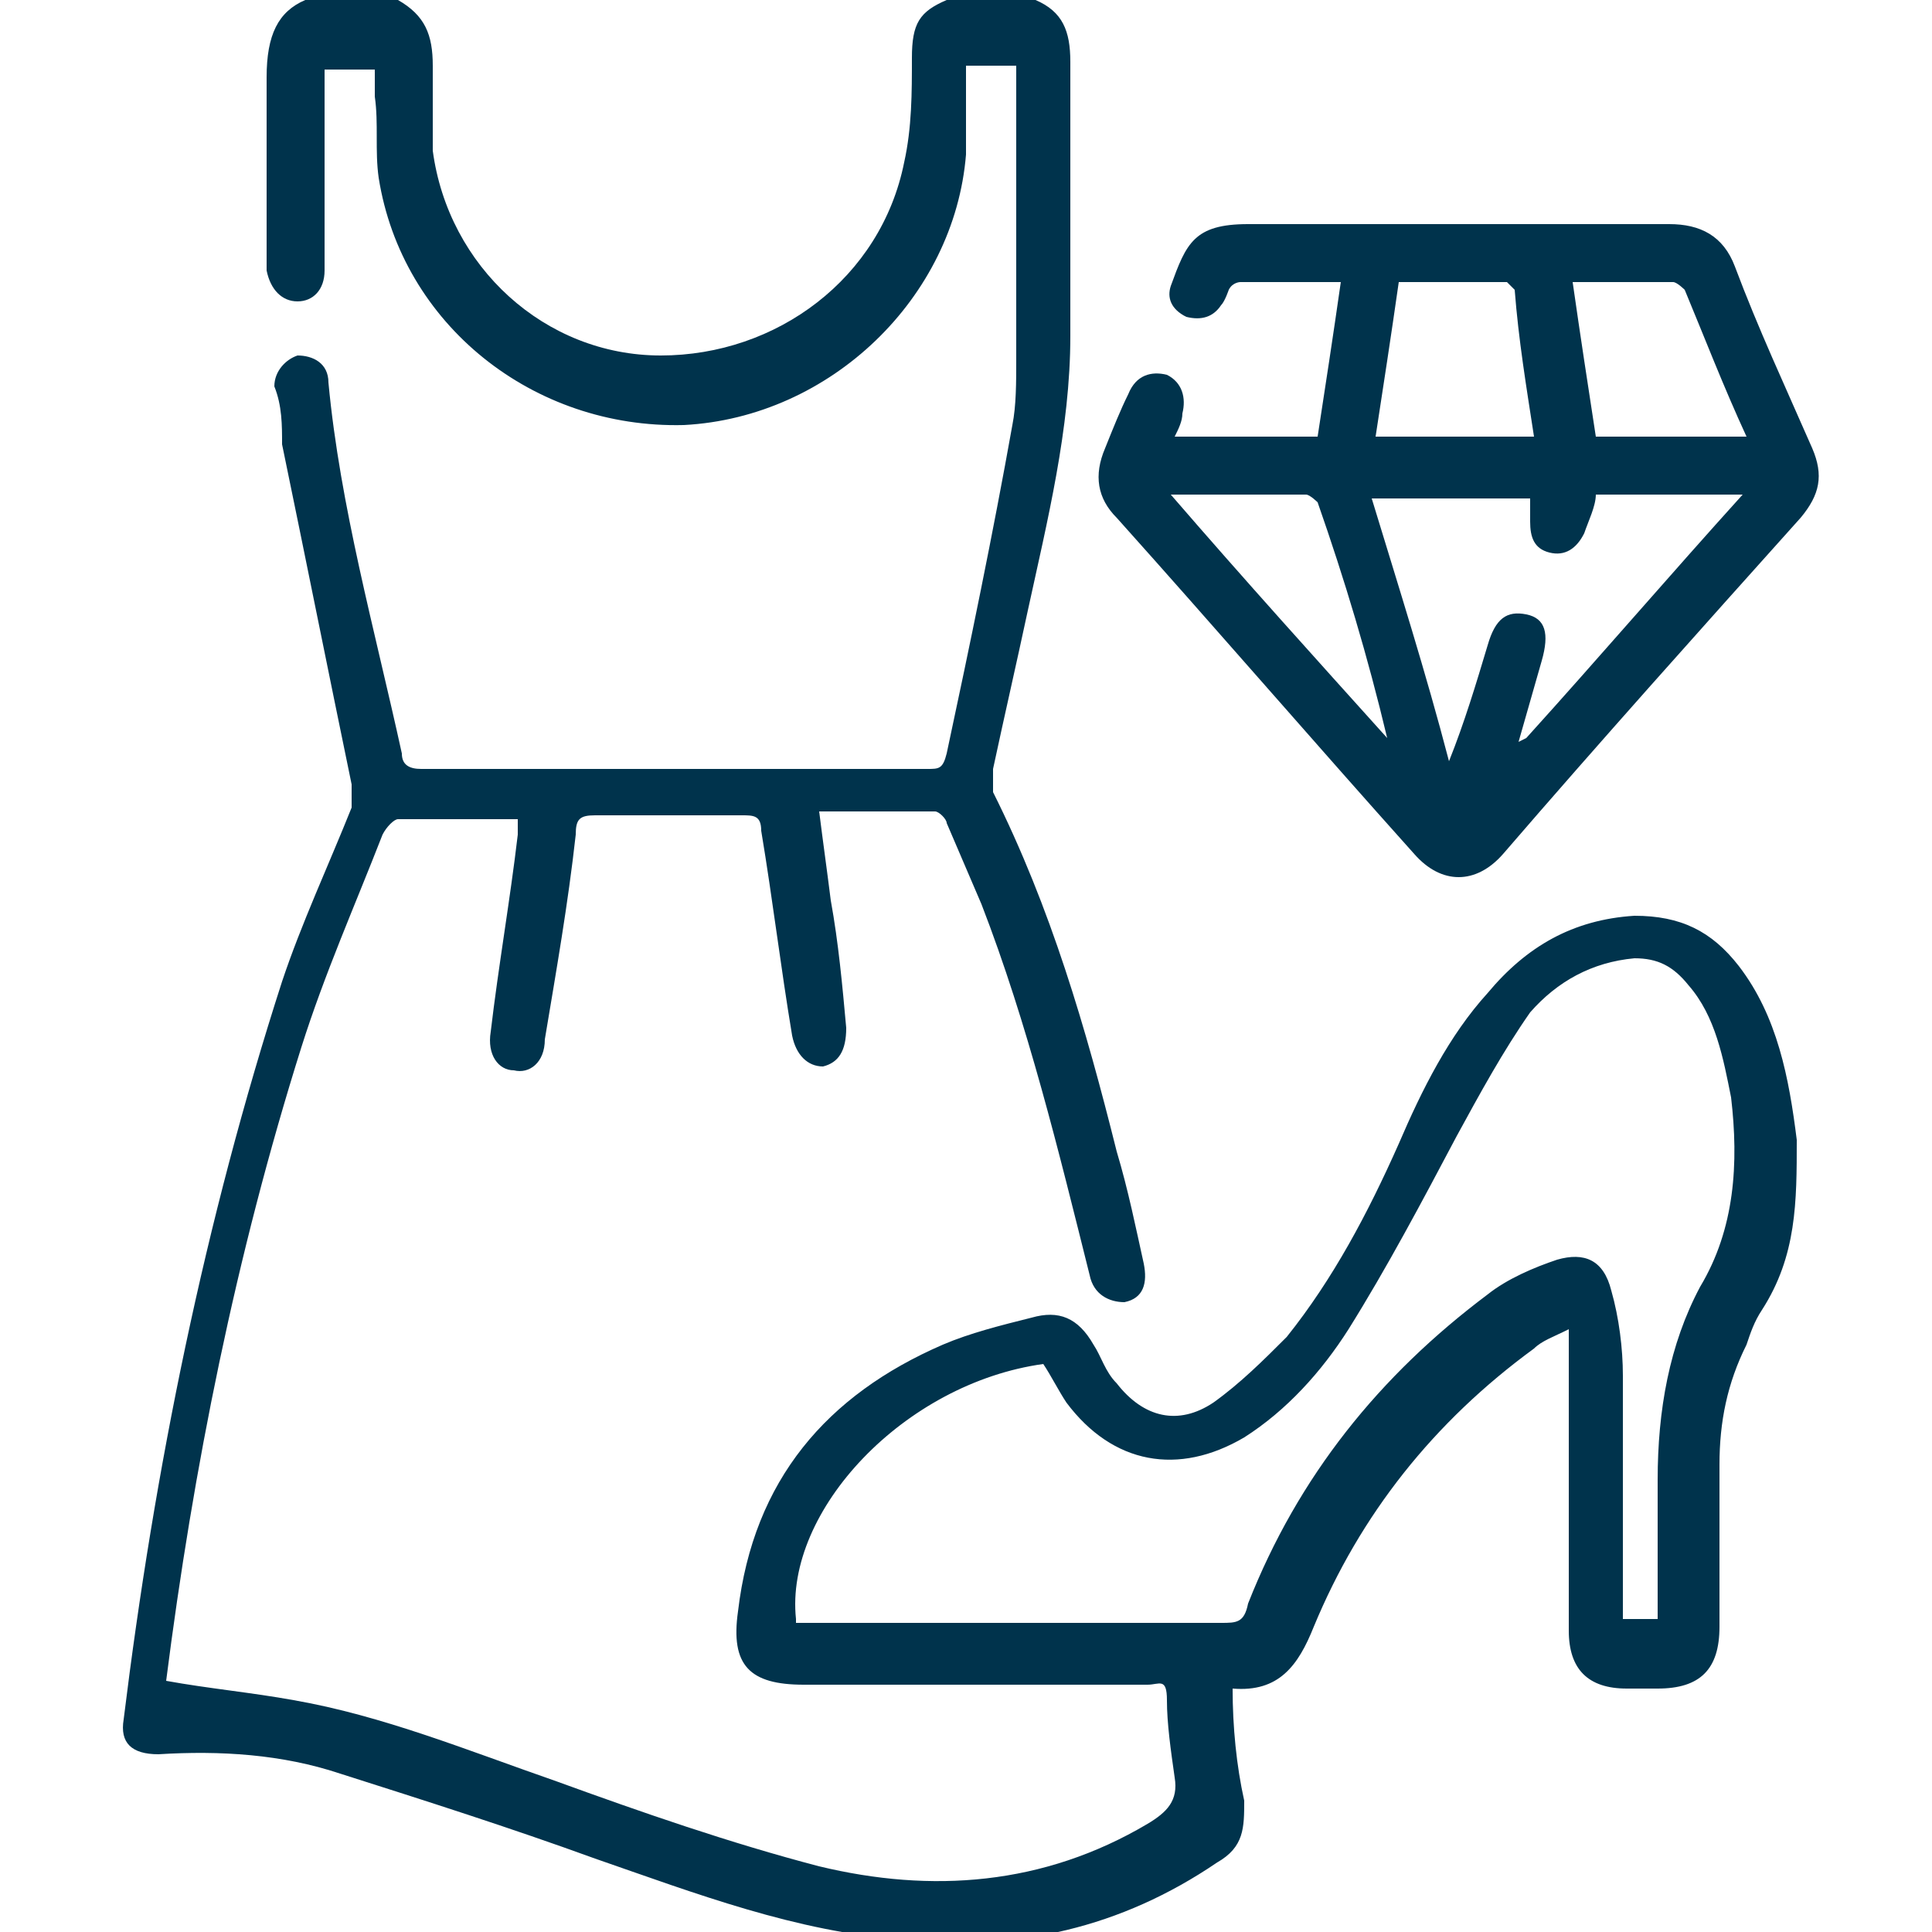
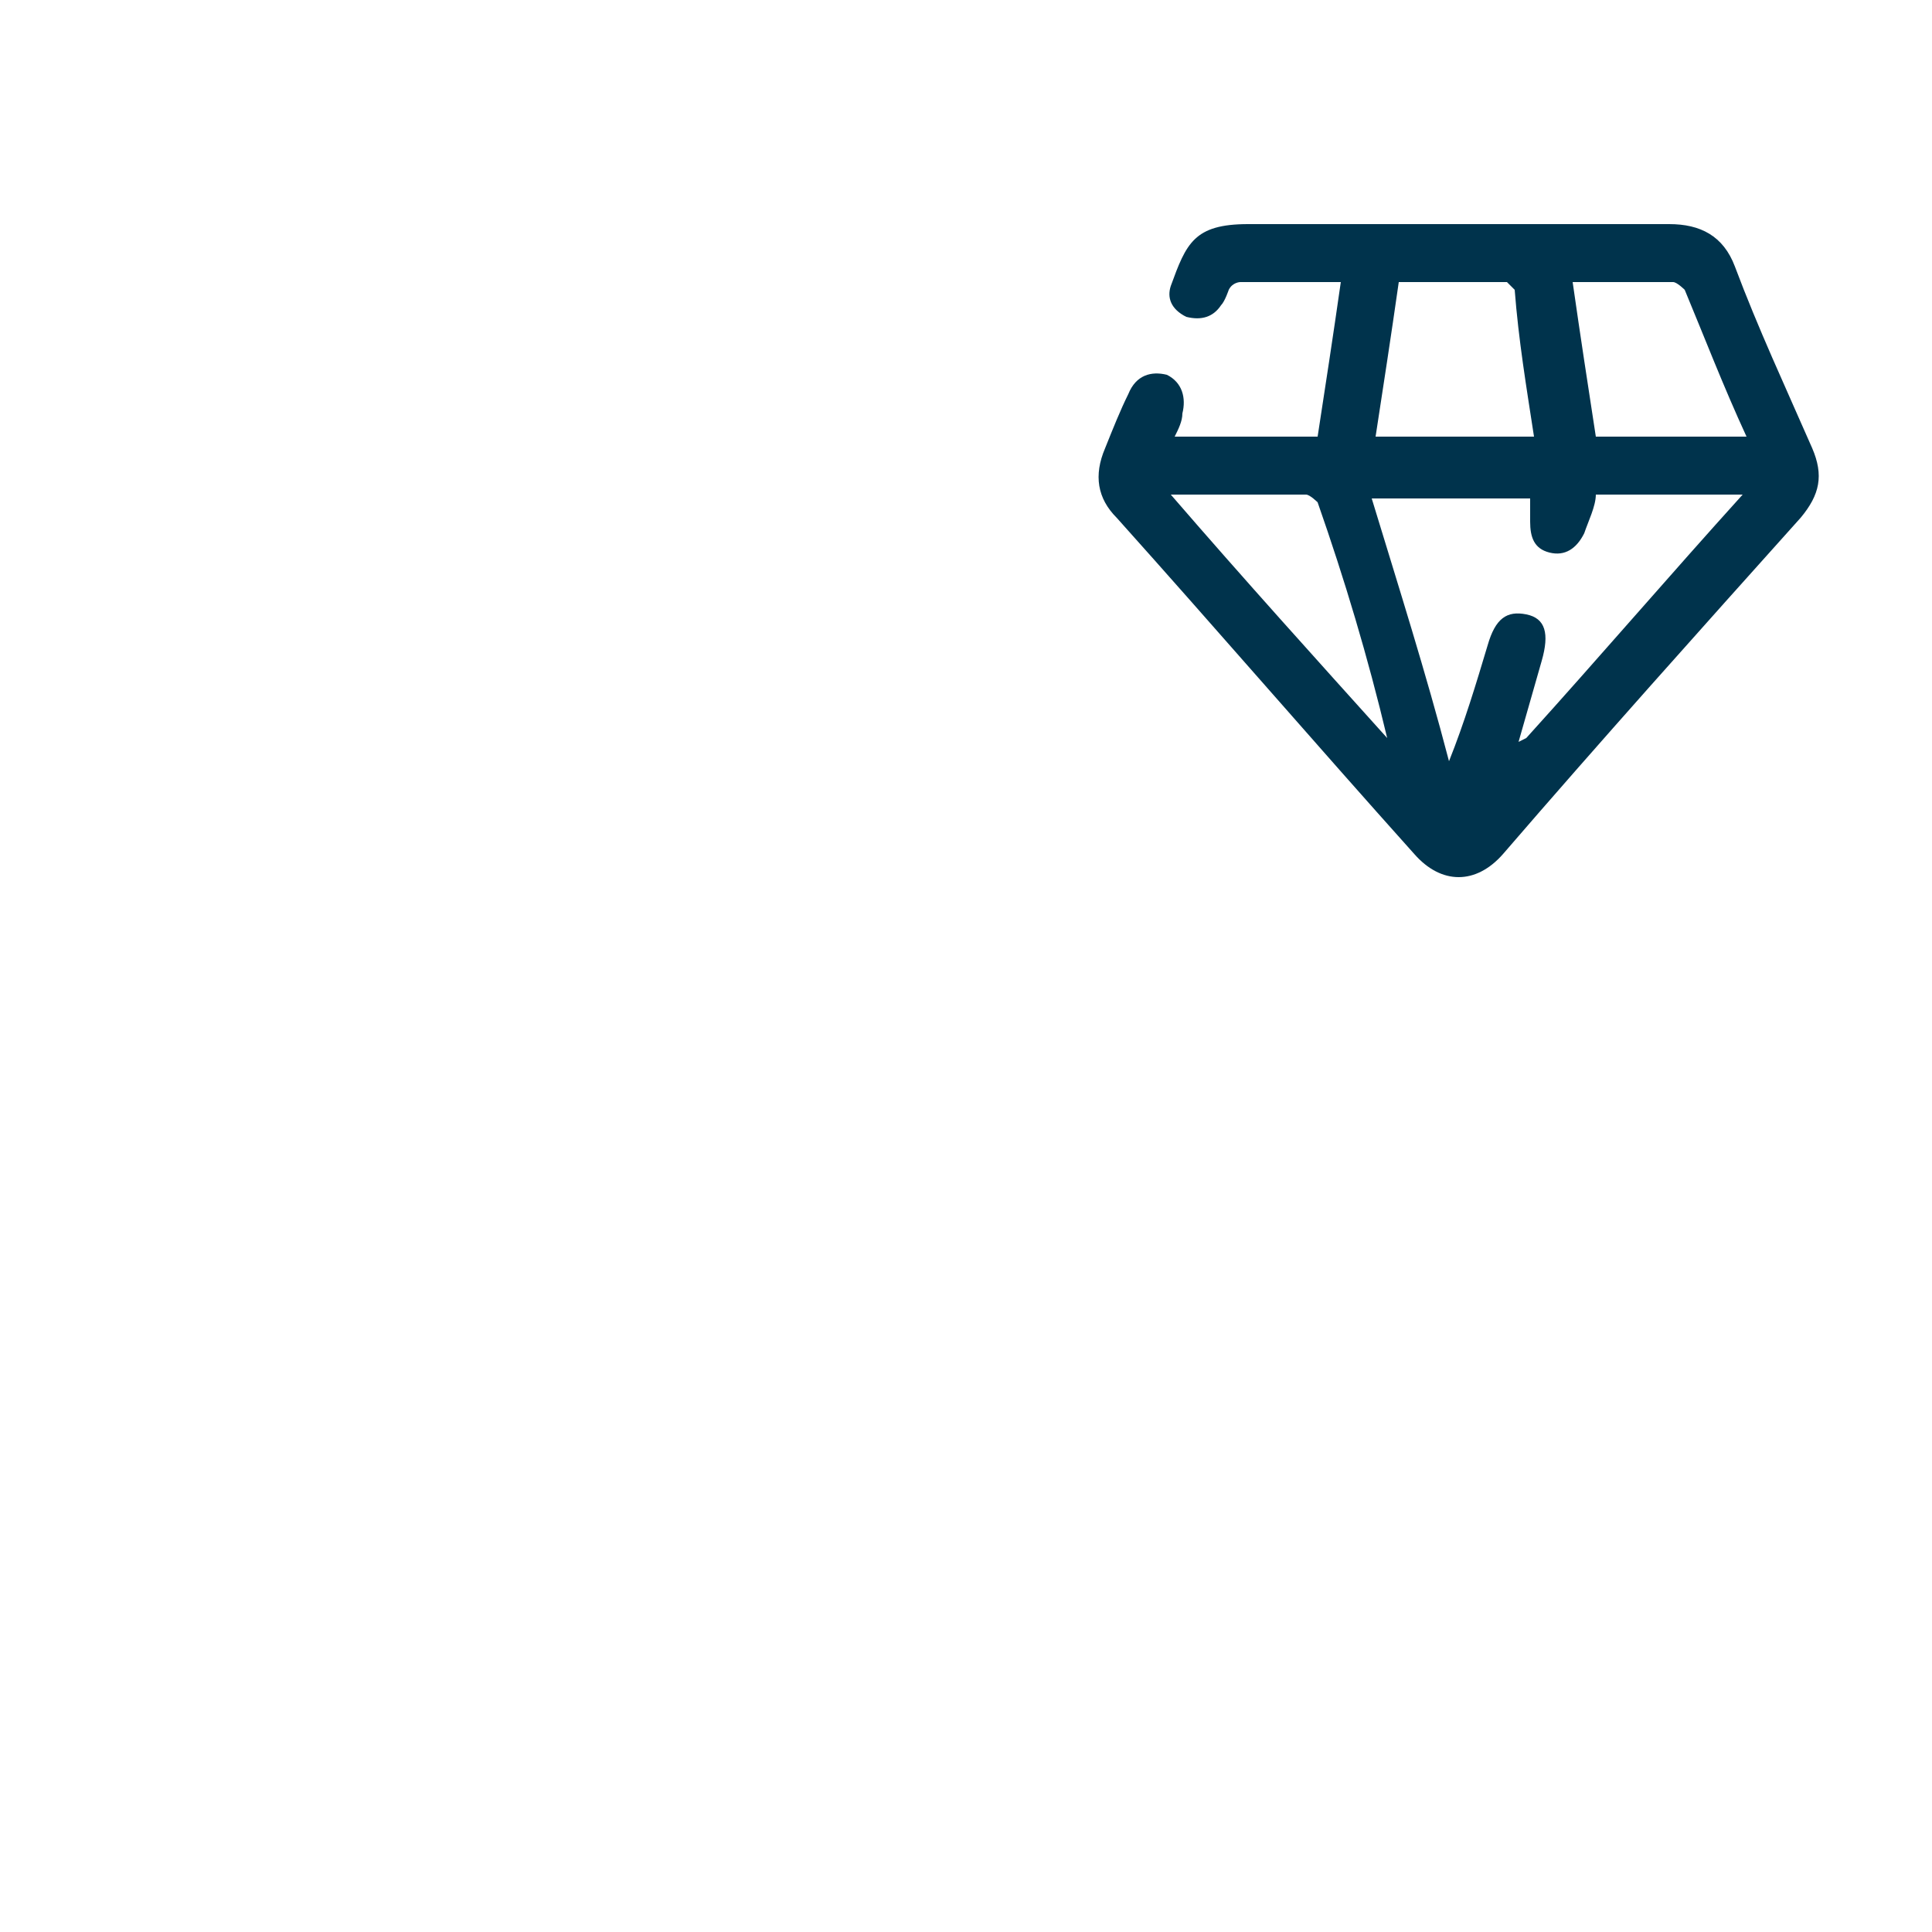
<svg xmlns="http://www.w3.org/2000/svg" id="Layer_1" data-name="Layer 1" version="1.1" viewBox="0 0 50 50">
  <defs>
    <style>
      .cls-1 {
        fill: #00334c;
        stroke-width: 0px;
      }
    </style>
  </defs>
-   <path class="cls-1" d="M26.8,0c.7.3.9.8.9,1.6v7.1c0,2.4-.6,4.8-1.1,7.1-.3,1.4-.6,2.7-.9,4.1v.6c1.5,3,2.4,6.1,3.2,9.3.3,1,.5,2,.7,2.9.1.5,0,.9-.5,1-.4,0-.8-.2-.9-.7-.8-3.2-1.6-6.5-2.8-9.6-.3-.7-.6-1.4-.9-2.1,0-.1-.2-.3-.3-.3h-3c.1.8.2,1.5.3,2.3.2,1.1.3,2.2.4,3.3,0,.6-.2.9-.6,1-.4,0-.7-.3-.8-.8-.3-1.8-.5-3.5-.8-5.3,0-.4-.2-.4-.5-.4h-3.8c-.4,0-.5.1-.5.5-.2,1.8-.5,3.5-.8,5.3,0,.6-.4.9-.8.8-.4,0-.7-.4-.6-1,.2-1.7.5-3.4.7-5.1v-.4h-3.1c-.1,0-.3.2-.4.4-.7,1.8-1.5,3.6-2.1,5.5-1.7,5.4-2.8,10.9-3.5,16.4h0c1.1.2,2.2.3,3.3.5,2.3.4,4.5,1.3,6.8,2.1,2.2.8,4.5,1.6,6.8,2.2,2.9.7,5.8.5,8.5-1.1.5-.3.8-.6.7-1.2-.1-.7-.2-1.4-.2-2s-.2-.4-.5-.4h-8.9c-1.4,0-1.9-.5-1.7-1.9.4-3.4,2.3-5.6,5.3-6.9.7-.3,1.5-.5,2.3-.7.7-.2,1.2,0,1.6.7.2.3.3.7.6,1,.7.9,1.6,1.1,2.5.5.7-.5,1.3-1.1,1.9-1.7,1.2-1.5,2.1-3.2,2.9-5,.6-1.4,1.3-2.8,2.3-3.9,1-1.2,2.2-1.9,3.8-2,1.2,0,2,.4,2.7,1.3,1,1.3,1.3,2.9,1.5,4.5,0,1.6,0,3-.9,4.4-.2.3-.3.6-.4.9-.5,1-.7,2-.7,3.1v4.2c0,1.1-.5,1.6-1.6,1.6h-.8c-1,0-1.5-.5-1.5-1.5v-6.3c0-.5,0-.9,0-1.5-.4.2-.7.3-.9.5-2.6,1.9-4.5,4.3-5.7,7.2-.4,1-.9,1.7-2.1,1.6,0,1,.1,2,.3,2.9,0,.7,0,1.2-.7,1.6-2.5,1.7-5.2,2.3-8.1,2-2.8-.2-5.4-1.2-8-2.1-2.2-.8-4.4-1.5-6.6-2.2-1.5-.5-3.1-.6-4.7-.5-.7,0-1-.3-.9-.9.8-6.5,2.1-12.9,4.1-19.1.5-1.5,1.2-3,1.8-4.5v-.6c-.6-2.9-1.2-5.9-1.8-8.8,0-.5,0-1-.2-1.5,0-.4.3-.7.6-.8.4,0,.8.2.8.7.3,3.2,1.2,6.4,1.9,9.6,0,.3.2.4.5.4h13.1c.3,0,.4,0,.5-.4.6-2.8,1.2-5.7,1.7-8.5.1-.5.1-1.1.1-1.7V1.7h-1.3v2.3c-.3,3.7-3.5,6.8-7.3,7-3.9.1-7.3-2.6-7.9-6.4-.1-.7,0-1.4-.1-2.1v-.7h-1.3v5.2c0,.5-.3.8-.7.8s-.7-.3-.8-.8V2c0-1.1.3-1.7,1-2h2.4c.7.4.9.9.9,1.7v2.2c.4,3,2.9,5.3,5.9,5.3s5.7-2,6.3-5c.2-.9.2-1.8.2-2.7s.2-1.2.9-1.5h2.4ZM20.6,42h11c.4,0,.6,0,.7-.5,1.3-3.3,3.4-5.9,6.2-8,.5-.4,1.2-.7,1.8-.9.7-.2,1.2,0,1.4.8.2.7.3,1.5.3,2.2v6.3h.9v-3.6c0-1.8.3-3.5,1.1-5,.9-1.5,1-3.2.8-4.9-.2-1-.4-2.1-1.1-2.9-.4-.5-.8-.7-1.4-.7-1.1.1-2,.6-2.7,1.4-.7,1-1.3,2.1-1.9,3.2-.9,1.7-1.8,3.4-2.8,5-.7,1.1-1.6,2.1-2.7,2.8-1.7,1-3.4.7-4.6-.9-.2-.3-.4-.7-.6-1-3.6.5-6.7,3.8-6.4,6.6h0Z" />
  <path class="cls-1" d="M30.2,11.3h3.9c.2-1.3.4-2.6.6-4h-2.6s-.2,0-.3.2c0,0-.1.3-.2.4-.2.3-.5.4-.9.3-.4-.2-.5-.5-.4-.8.4-1.1.6-1.6,2-1.6h10.9c.8,0,1.4.3,1.7,1.1.6,1.6,1.3,3.1,2,4.7.3.7.2,1.2-.3,1.8-2.6,2.9-5.2,5.8-7.7,8.7-.7.8-1.6.8-2.3,0-2.6-2.9-5.1-5.8-7.7-8.7-.5-.5-.6-1.1-.3-1.8.2-.5.4-1,.6-1.4.2-.5.6-.6,1-.5.4.2.5.6.4,1,0,.2-.1.4-.2.6h-.2ZM39.5,19.1h0c1.9-2.1,3.7-4.2,5.6-6.3h-3.8c0,.3-.2.7-.3,1-.2.4-.5.6-.9.5s-.5-.4-.5-.8,0-.4,0-.6h-4.1c.7,2.3,1.4,4.5,2,6.8.4-1,.7-2,1-3,.2-.7.5-.9,1-.8s.6.5.4,1.2c-.2.7-.4,1.4-.6,2.1h0ZM36.2,7.3c-.2,1.4-.4,2.7-.6,4h4.1c-.2-1.3-.4-2.5-.5-3.8l-.2-.2h-2.8ZM40.7,7.3c.2,1.4.4,2.7.6,4h3.9c-.6-1.3-1.1-2.6-1.6-3.8,0,0-.2-.2-.3-.2h-2.6ZM30.3,12.8c1.9,2.2,3.8,4.3,5.6,6.3-.5-2.1-1.1-4.1-1.8-6.1,0,0-.2-.2-.3-.2h-3.6.1Z" />
</svg>